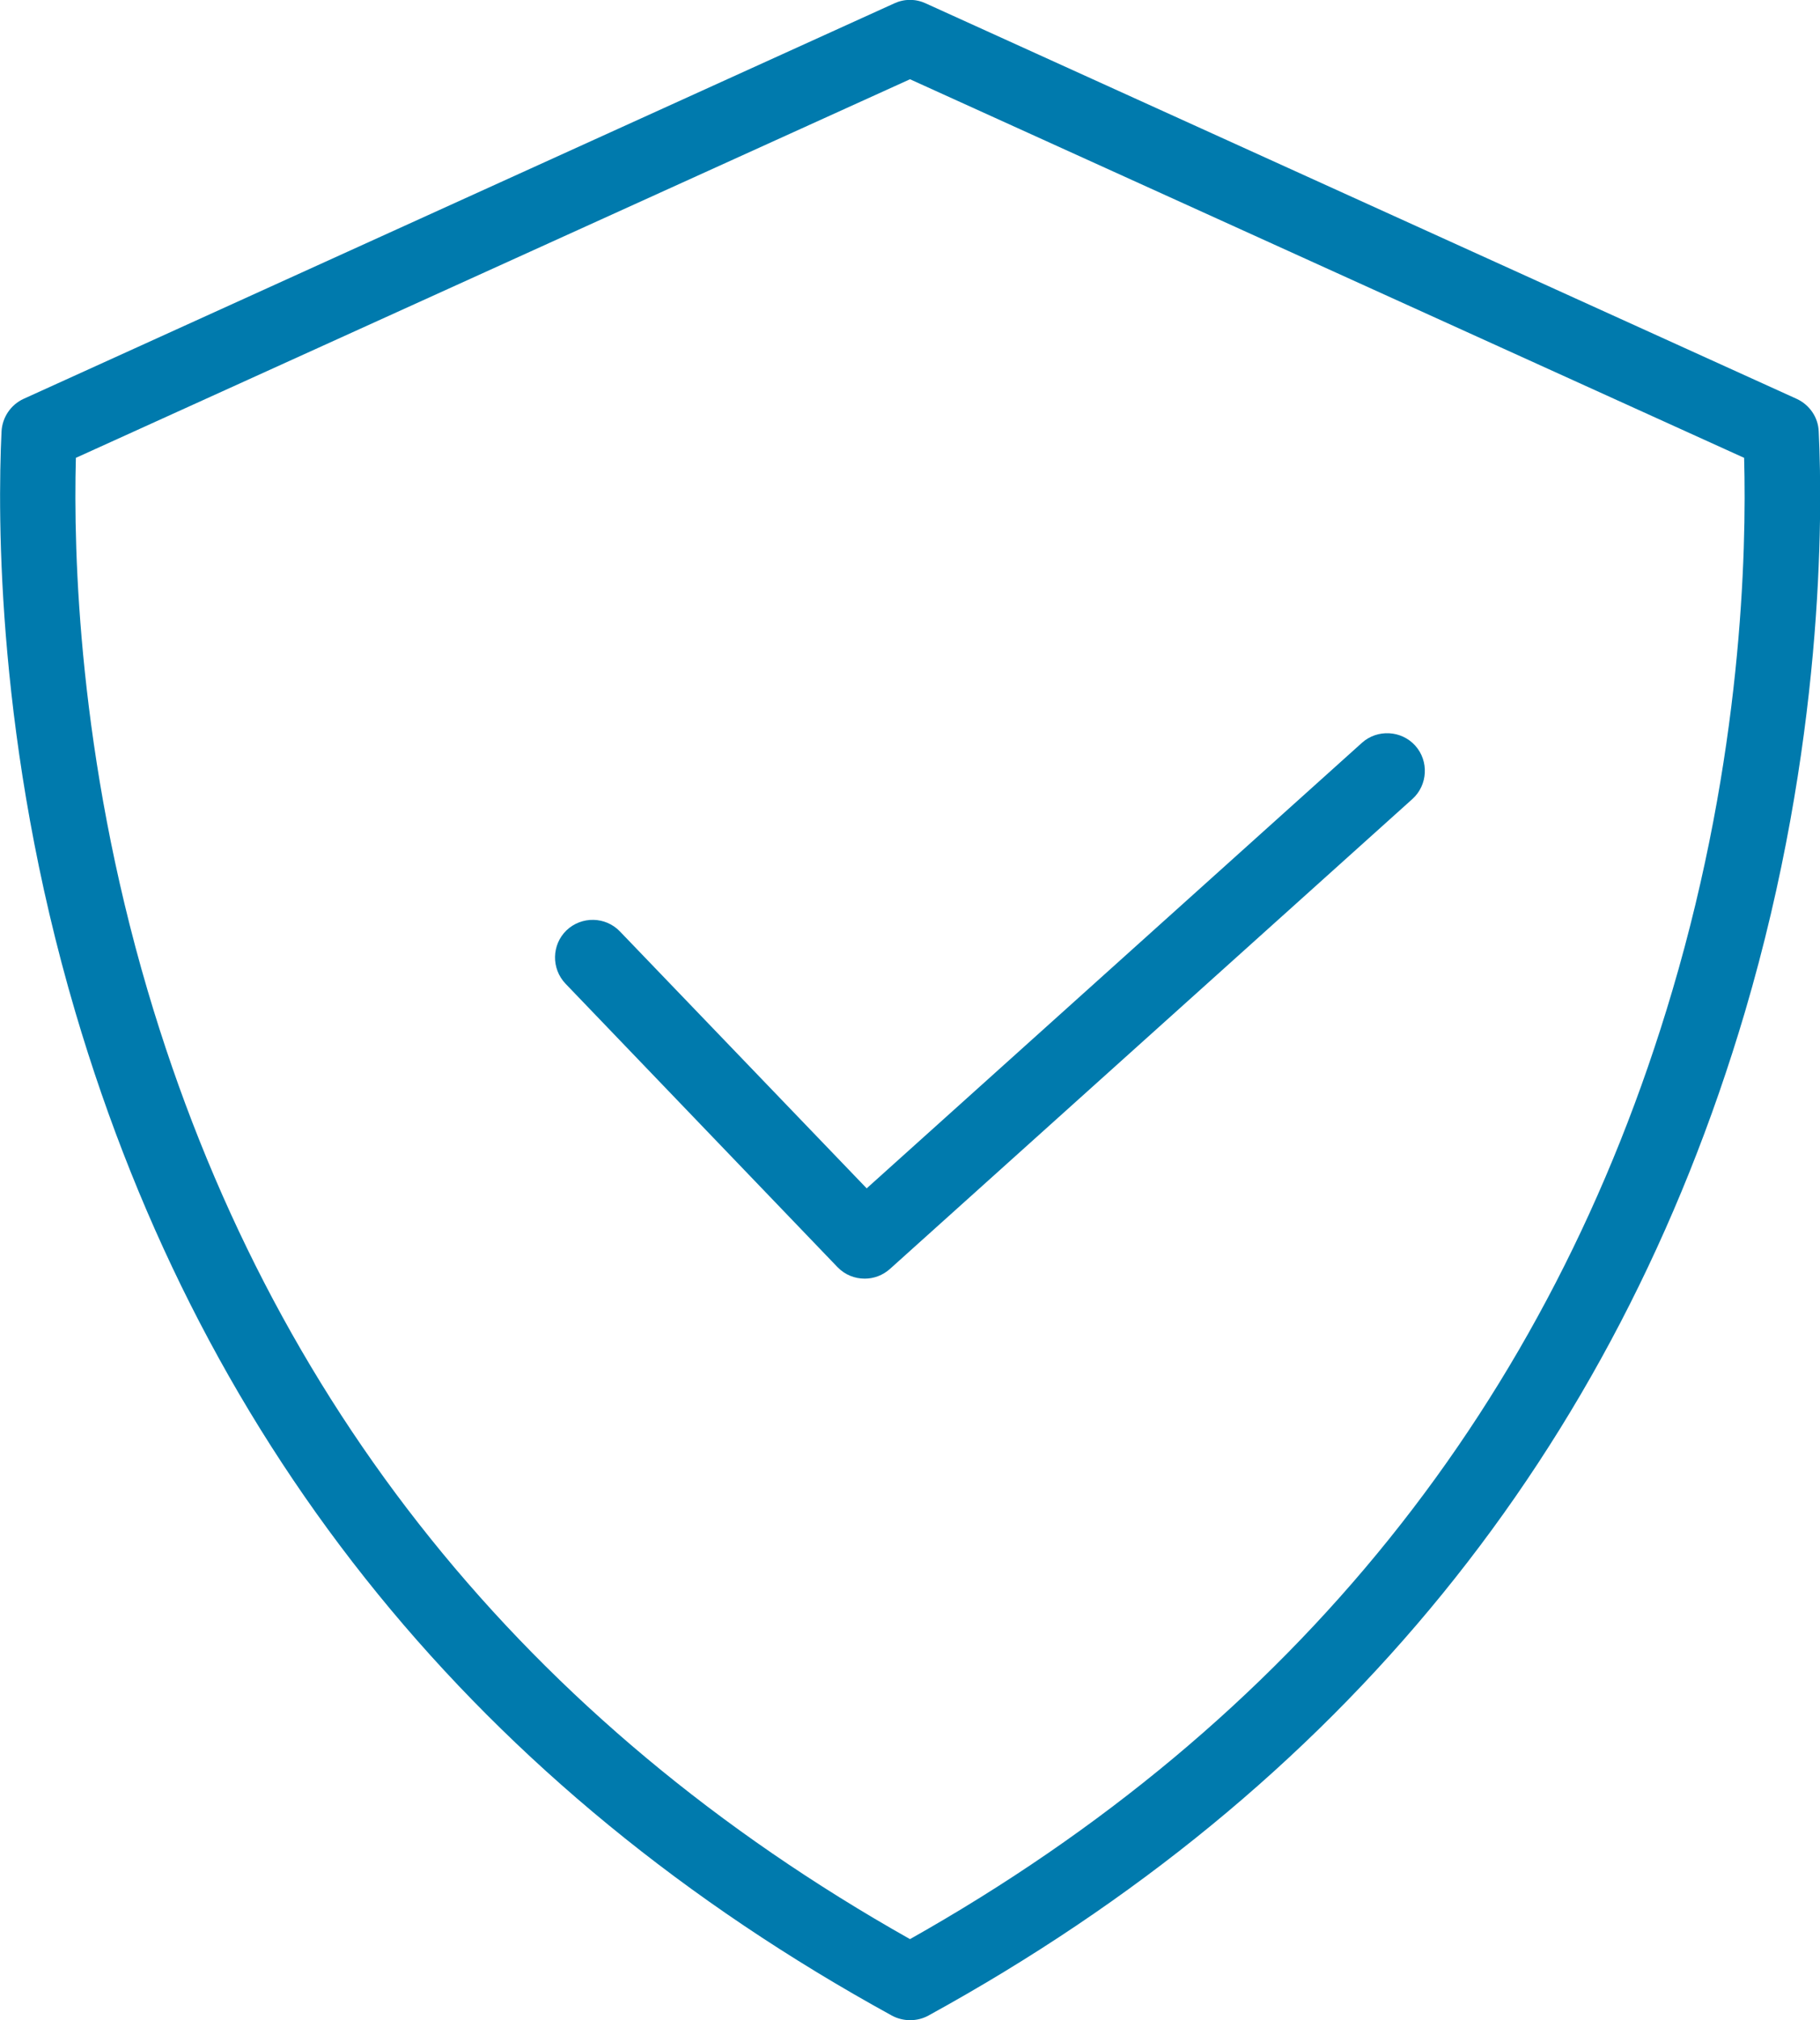
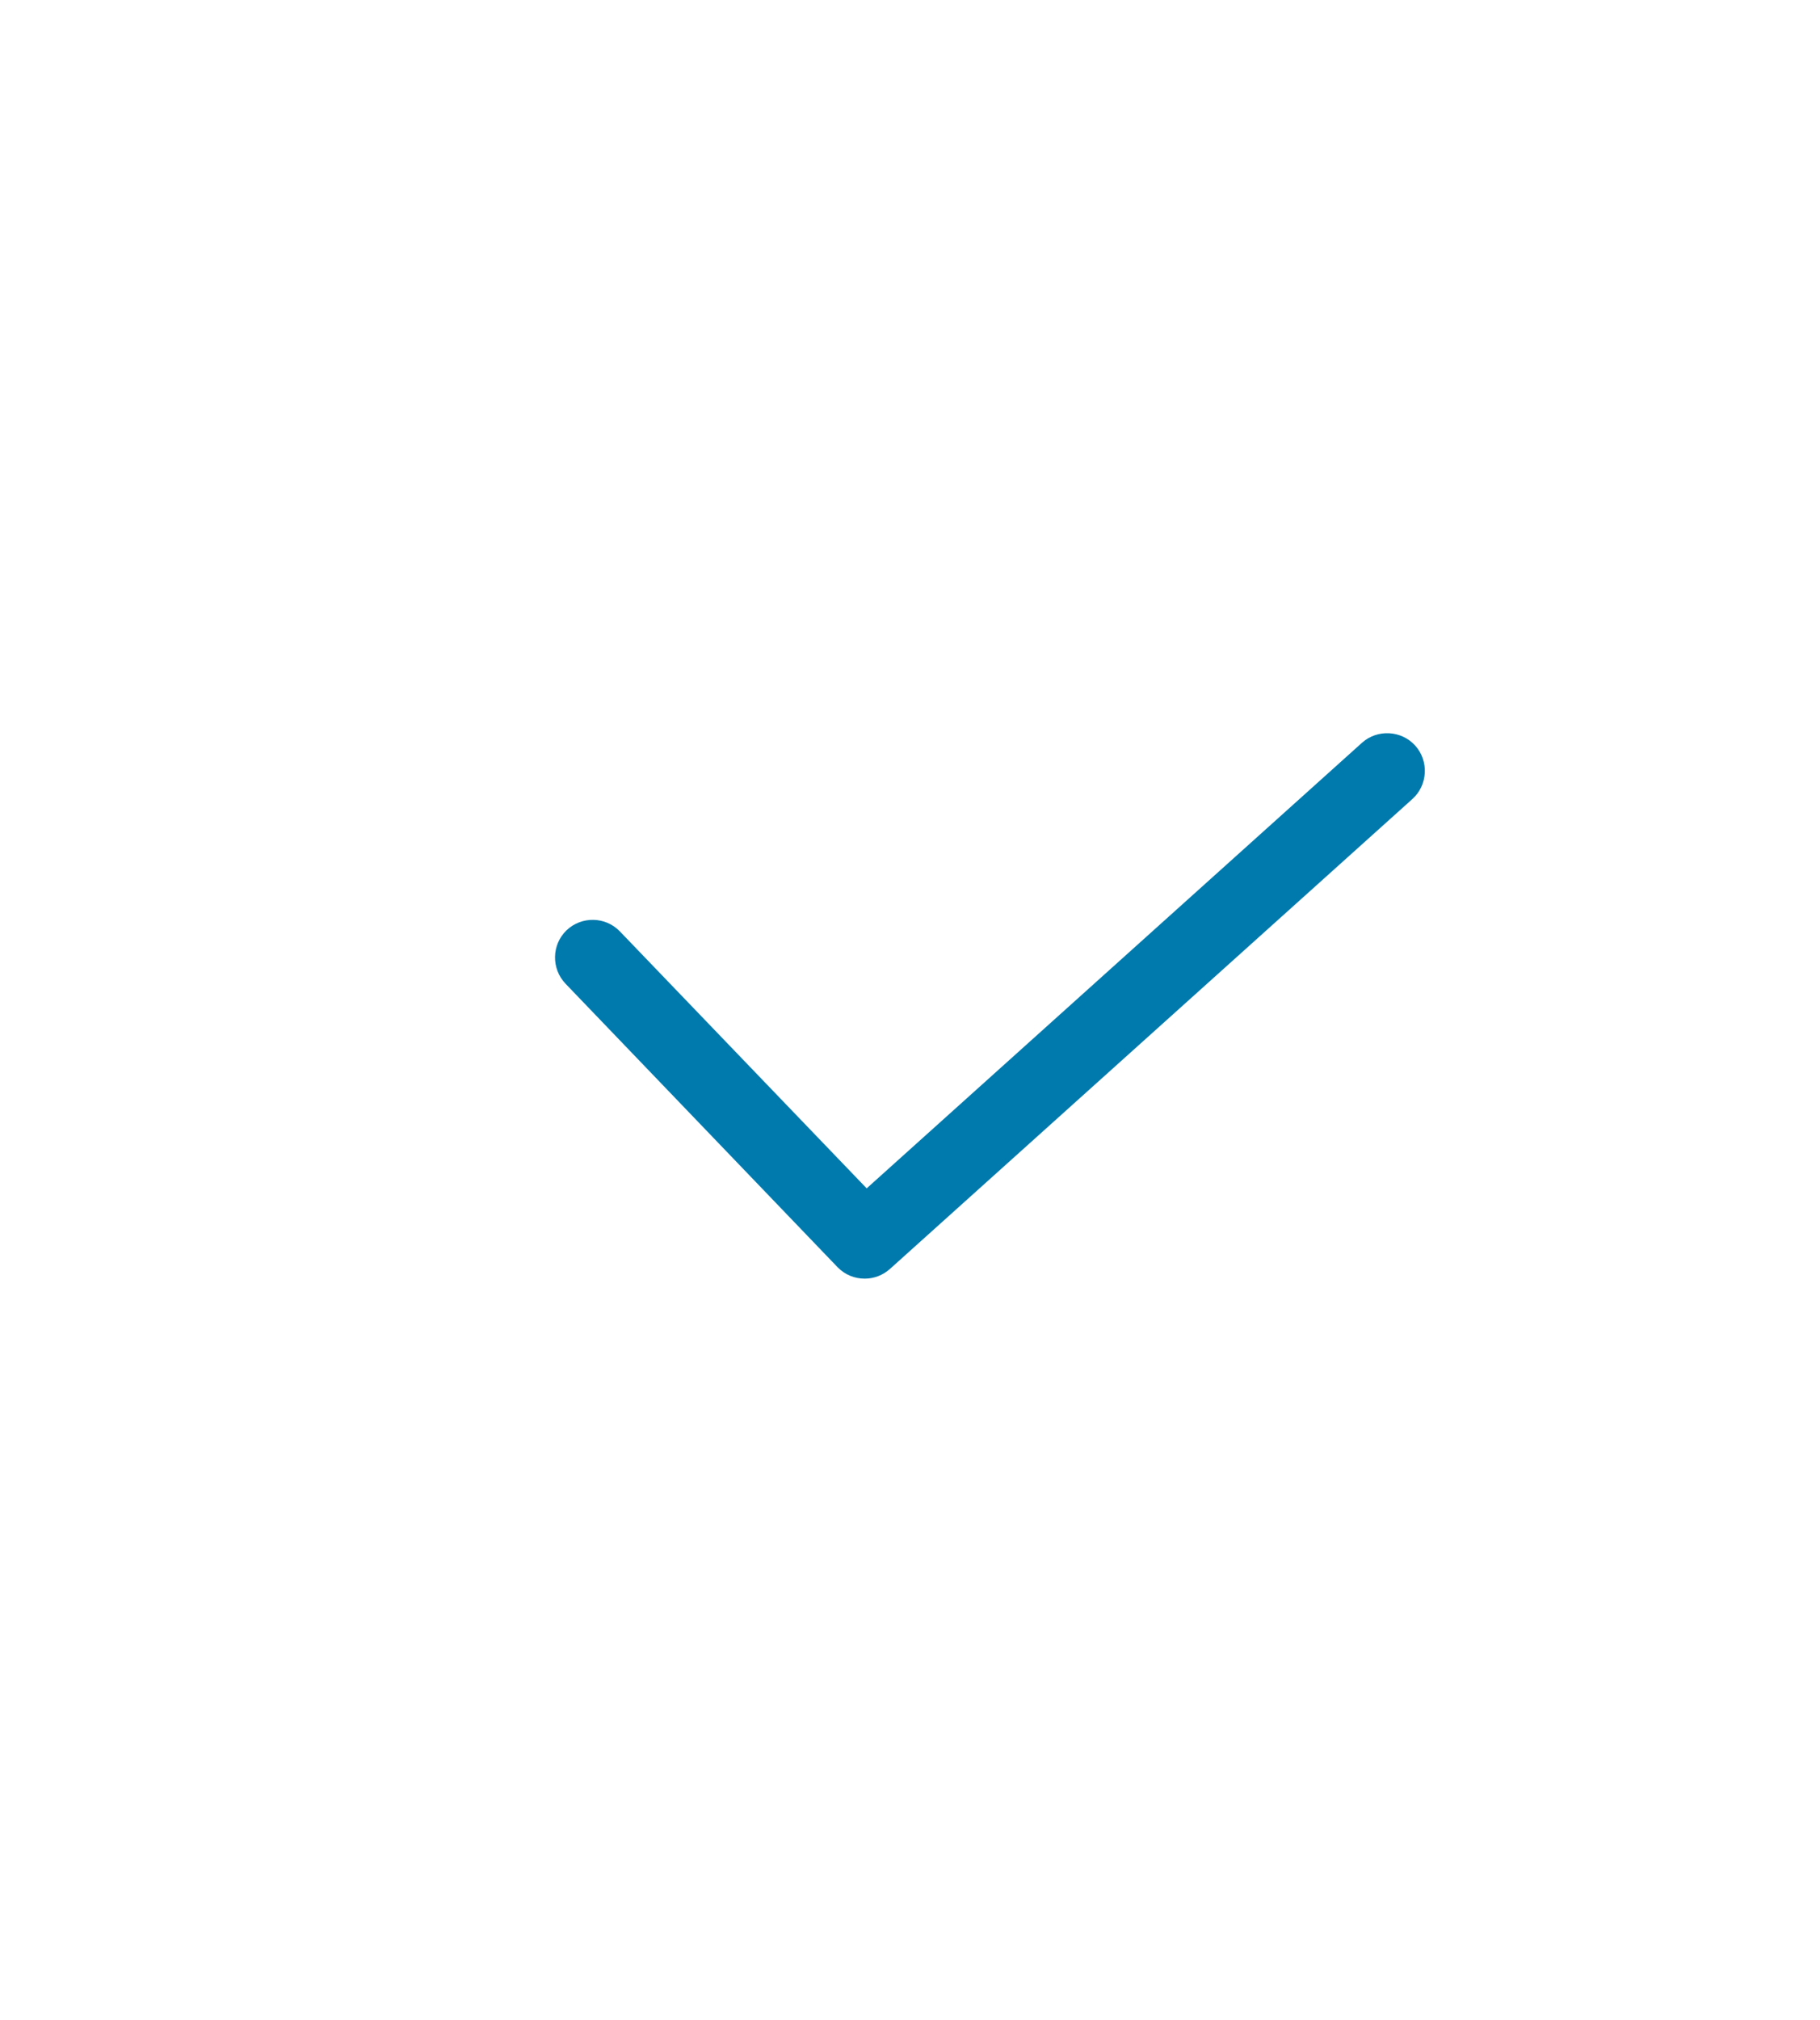
<svg xmlns="http://www.w3.org/2000/svg" id="Layer_2" viewBox="0 0 71 78.76">
  <defs>
    <style>
      .cls-1 {
        fill: #007aad;
      }
    </style>
  </defs>
  <g id="Layer_1-2" data-name="Layer_1">
    <g>
-       <path class="cls-1" d="M35.5,78.76c-.24,0-.49-.06-.71-.18-16.07-8.82-26.79-21.98-31.85-39.12C-.13,29.06-.1,20.16.06,16.82c.03-.55.36-1.04.86-1.27L34.89.13c.39-.18.83-.18,1.22,0l33.98,15.42c.5.23.84.72.86,1.27.16,3.34.19,12.24-2.88,22.64-5.07,17.14-15.78,30.3-31.85,39.12-.22.12-.46.18-.71.18ZM2.96,17.85c-.1,3.71.1,11.62,2.8,20.77,4.76,16.11,14.77,28.55,29.74,36.98,14.97-8.43,24.98-20.87,29.74-36.98,2.71-9.15,2.9-17.06,2.8-20.77L35.5,3.09,2.96,17.85Z" />
      <path class="cls-1" d="M33.73,49.85c-.39,0-.77-.15-1.06-.45l-10.61-11.05c-.56-.59-.54-1.52.04-2.08.59-.56,1.52-.54,2.08.04l9.63,10.02,19.32-17.37c.6-.54,1.54-.49,2.08.11.54.6.49,1.54-.11,2.08l-20.38,18.32c-.28.25-.63.38-.98.38Z" />
    </g>
  </g>
</svg>